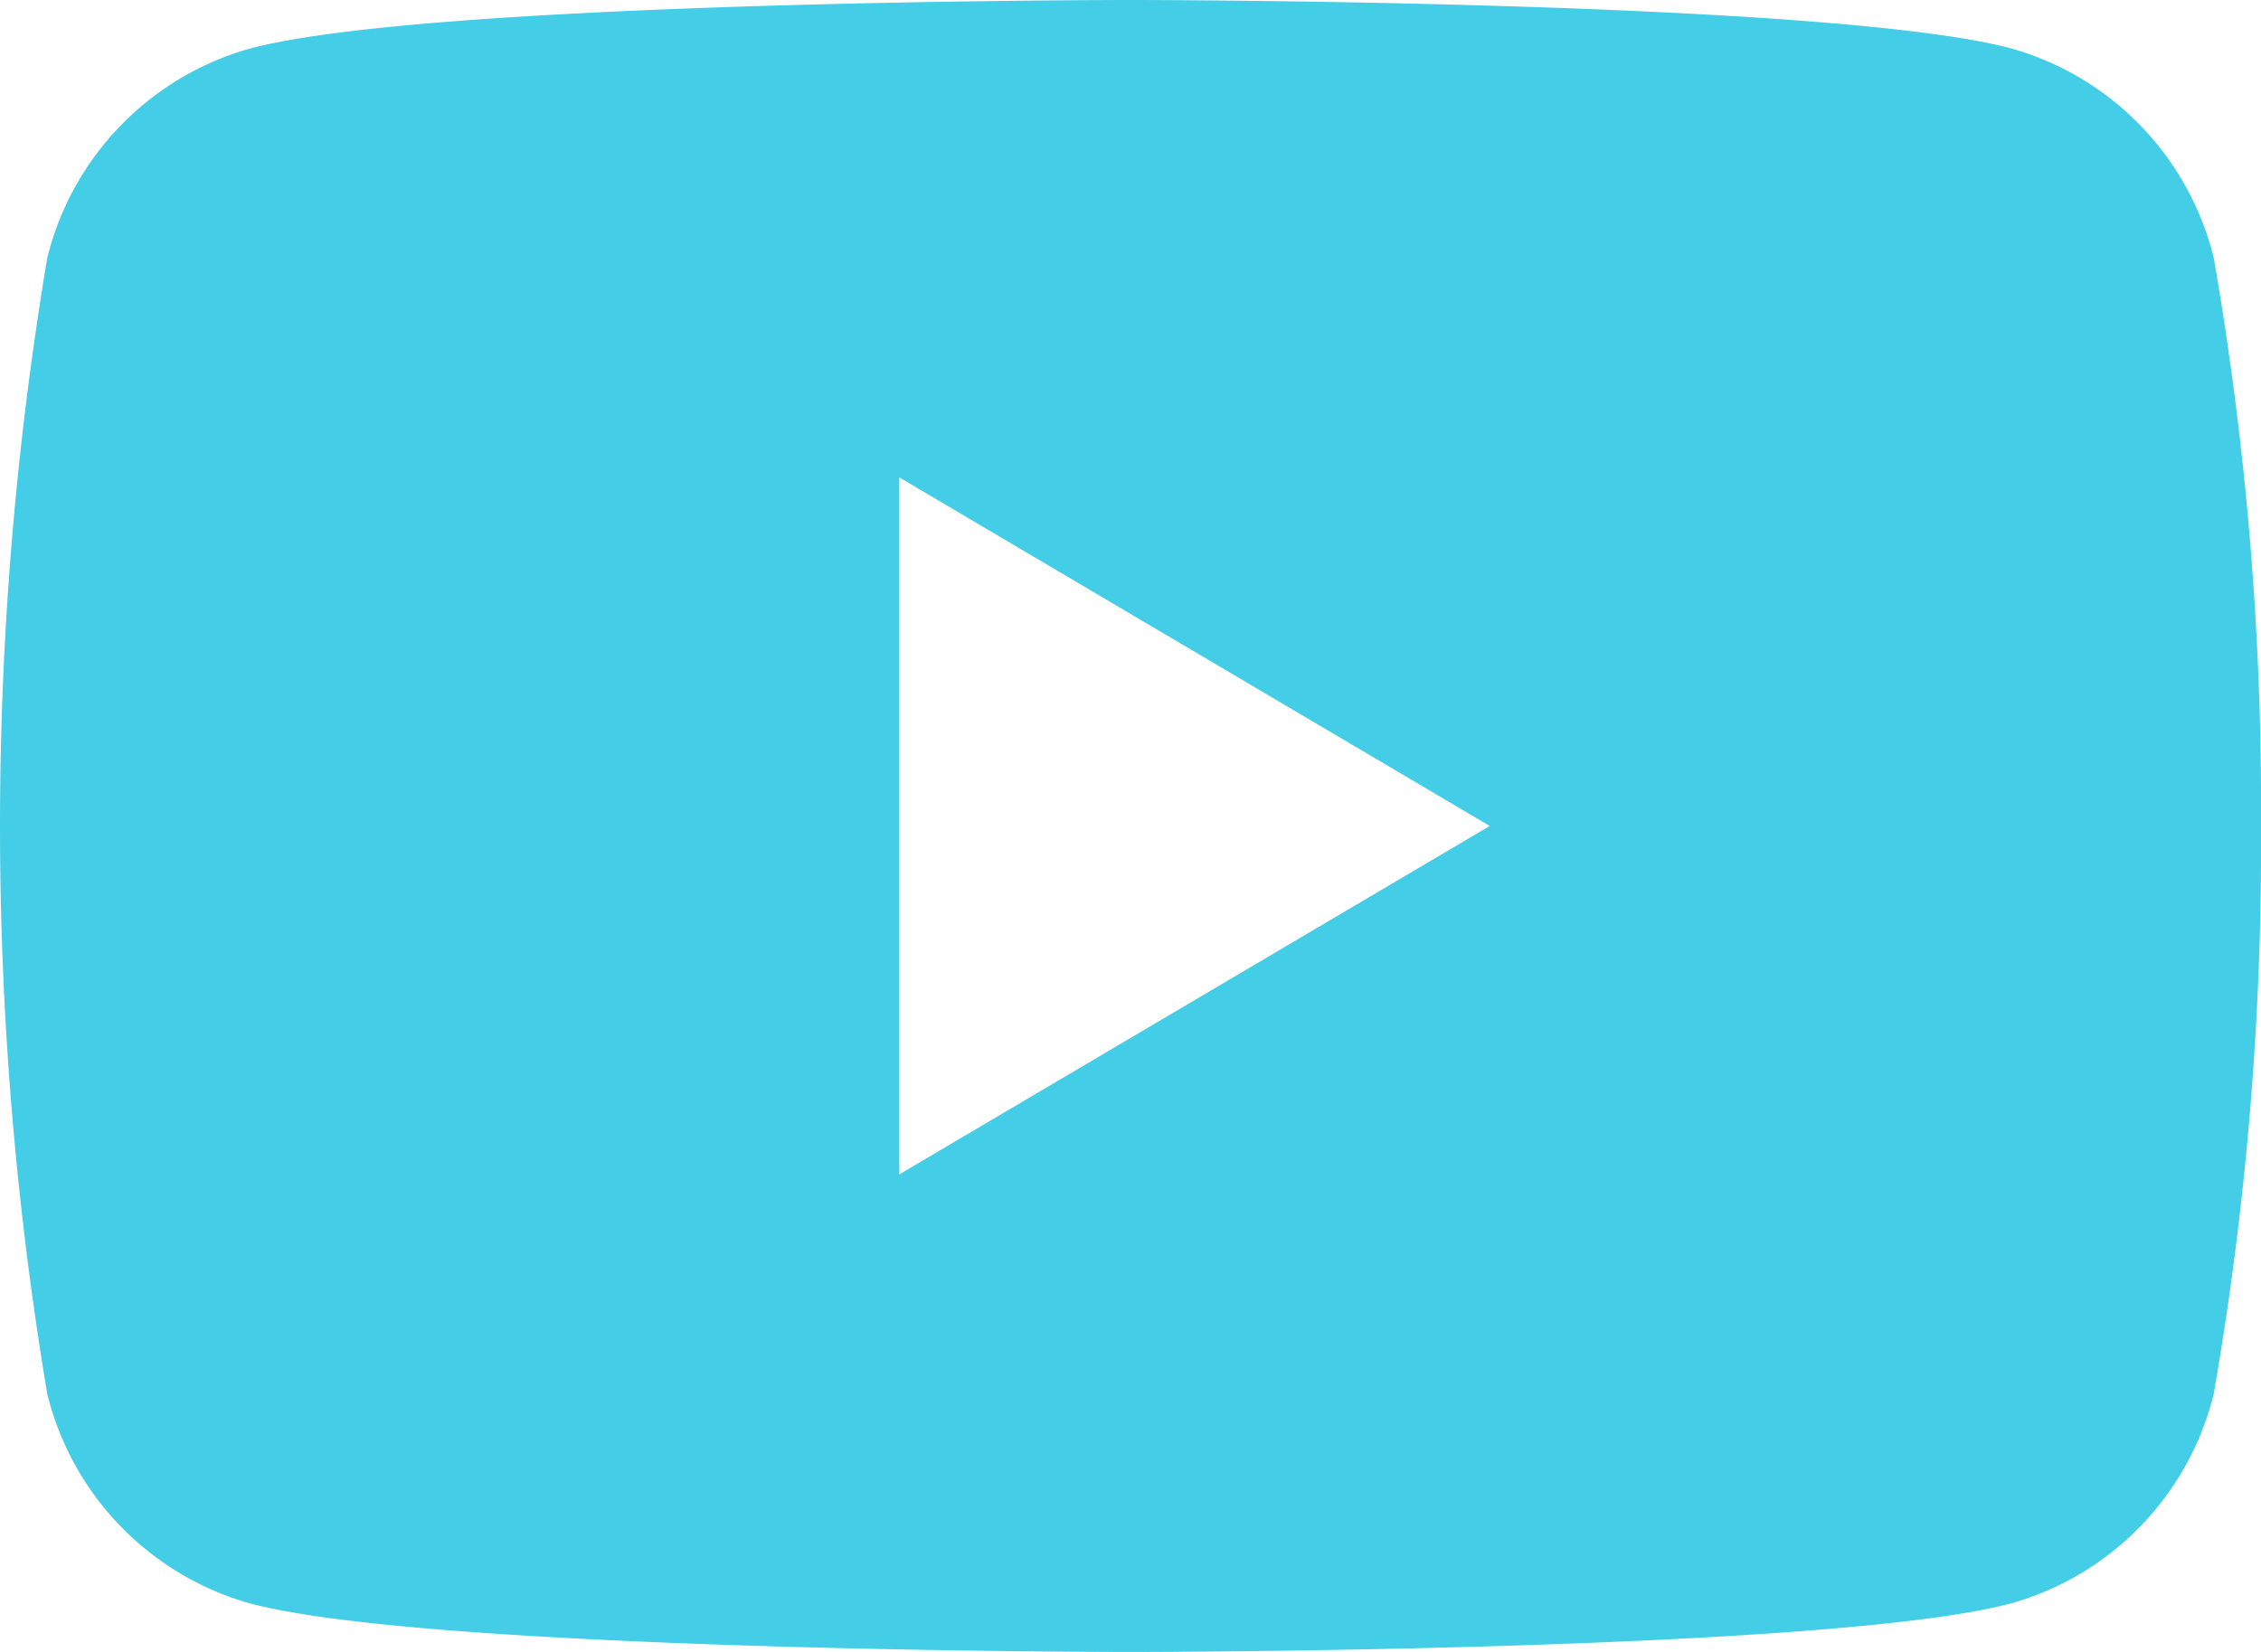
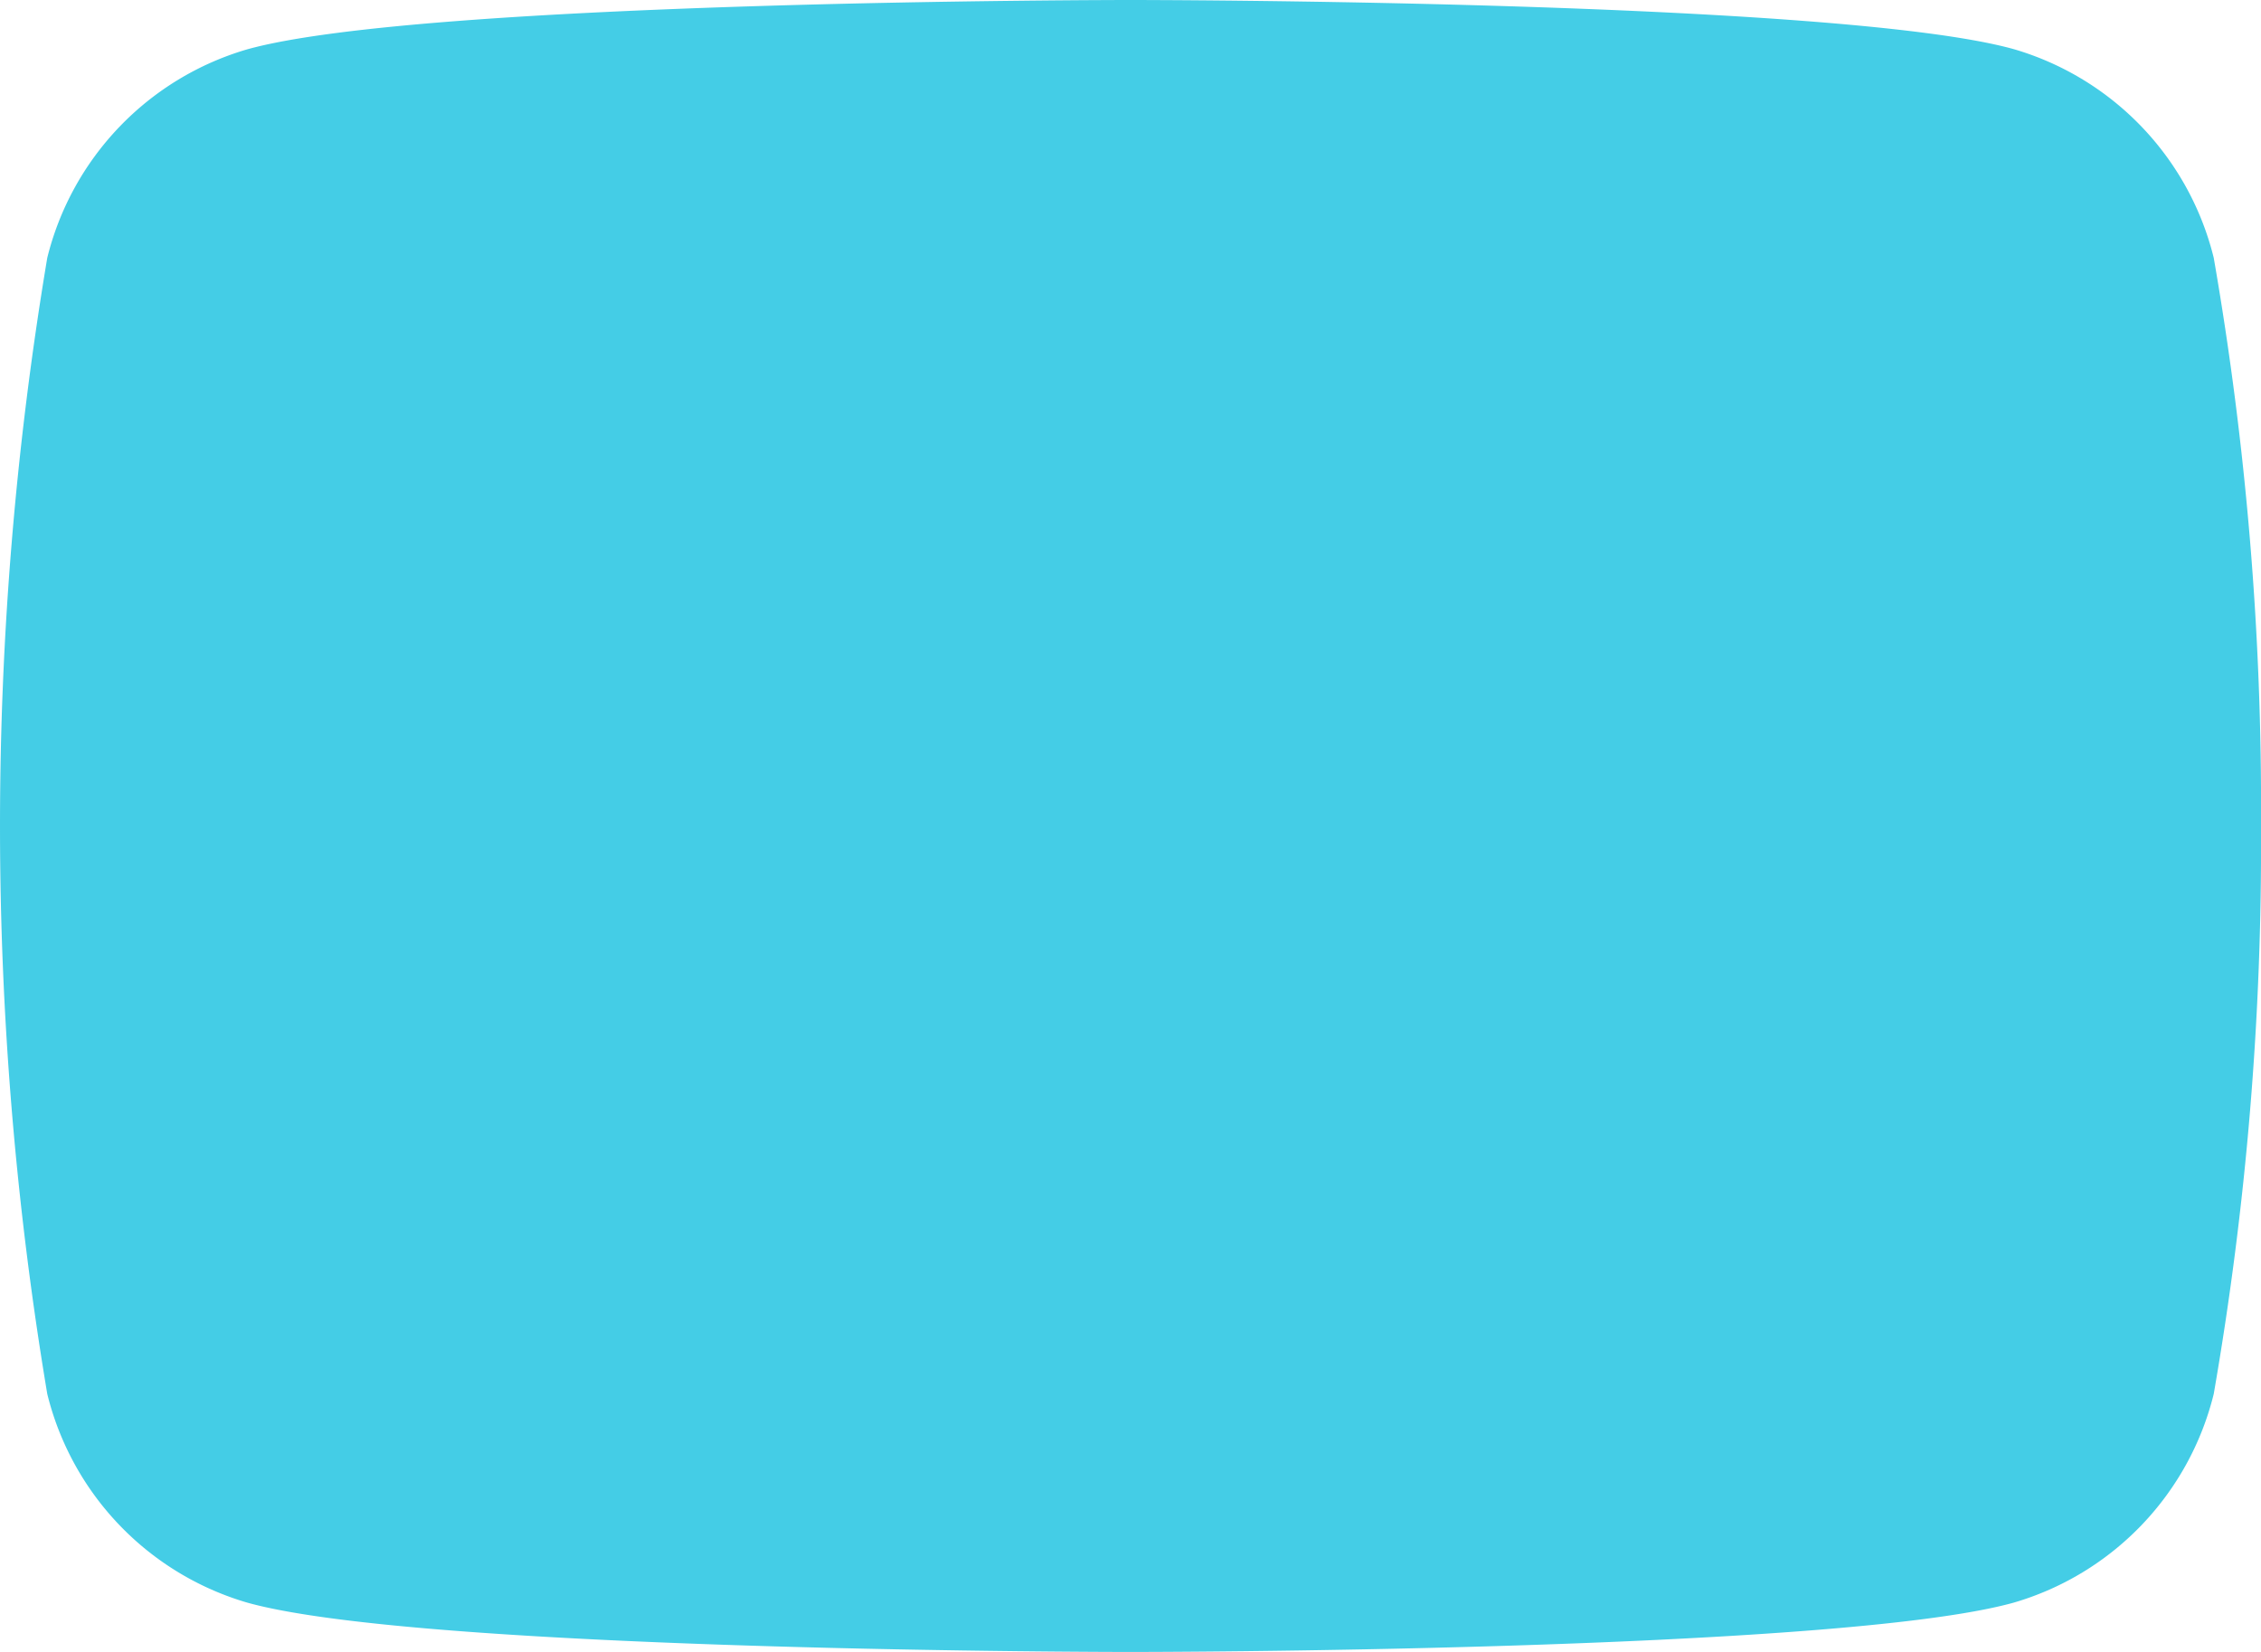
<svg xmlns="http://www.w3.org/2000/svg" width="23.676" height="17.302" viewBox="0 0 23.676 17.302">
-   <path id="Path_49" data-name="Path 49" d="M31.181,36.7a3.033,3.033,0,0,0-2.093-2.185C27.242,34,19.838,34,19.838,34s-7.4,0-9.25.517A3.033,3.033,0,0,0,8.495,36.7a36.013,36.013,0,0,0,0,11.9,3.033,3.033,0,0,0,2.093,2.185c1.846.517,9.25.517,9.25.517s7.4,0,9.25-.517A3.033,3.033,0,0,0,31.181,48.6a33.544,33.544,0,0,0,.495-5.949A33.544,33.544,0,0,0,31.181,36.7ZM17.417,46.3V39L23.6,42.651Z" transform="translate(-8 -34)" fill="#44cde6" />
+   <path id="Path_49" data-name="Path 49" d="M31.181,36.7a3.033,3.033,0,0,0-2.093-2.185C27.242,34,19.838,34,19.838,34s-7.4,0-9.25.517A3.033,3.033,0,0,0,8.495,36.7a36.013,36.013,0,0,0,0,11.9,3.033,3.033,0,0,0,2.093,2.185c1.846.517,9.25.517,9.25.517s7.4,0,9.25-.517A3.033,3.033,0,0,0,31.181,48.6a33.544,33.544,0,0,0,.495-5.949A33.544,33.544,0,0,0,31.181,36.7ZM17.417,46.3V39Z" transform="translate(-8 -34)" fill="#44cde6" />
</svg>